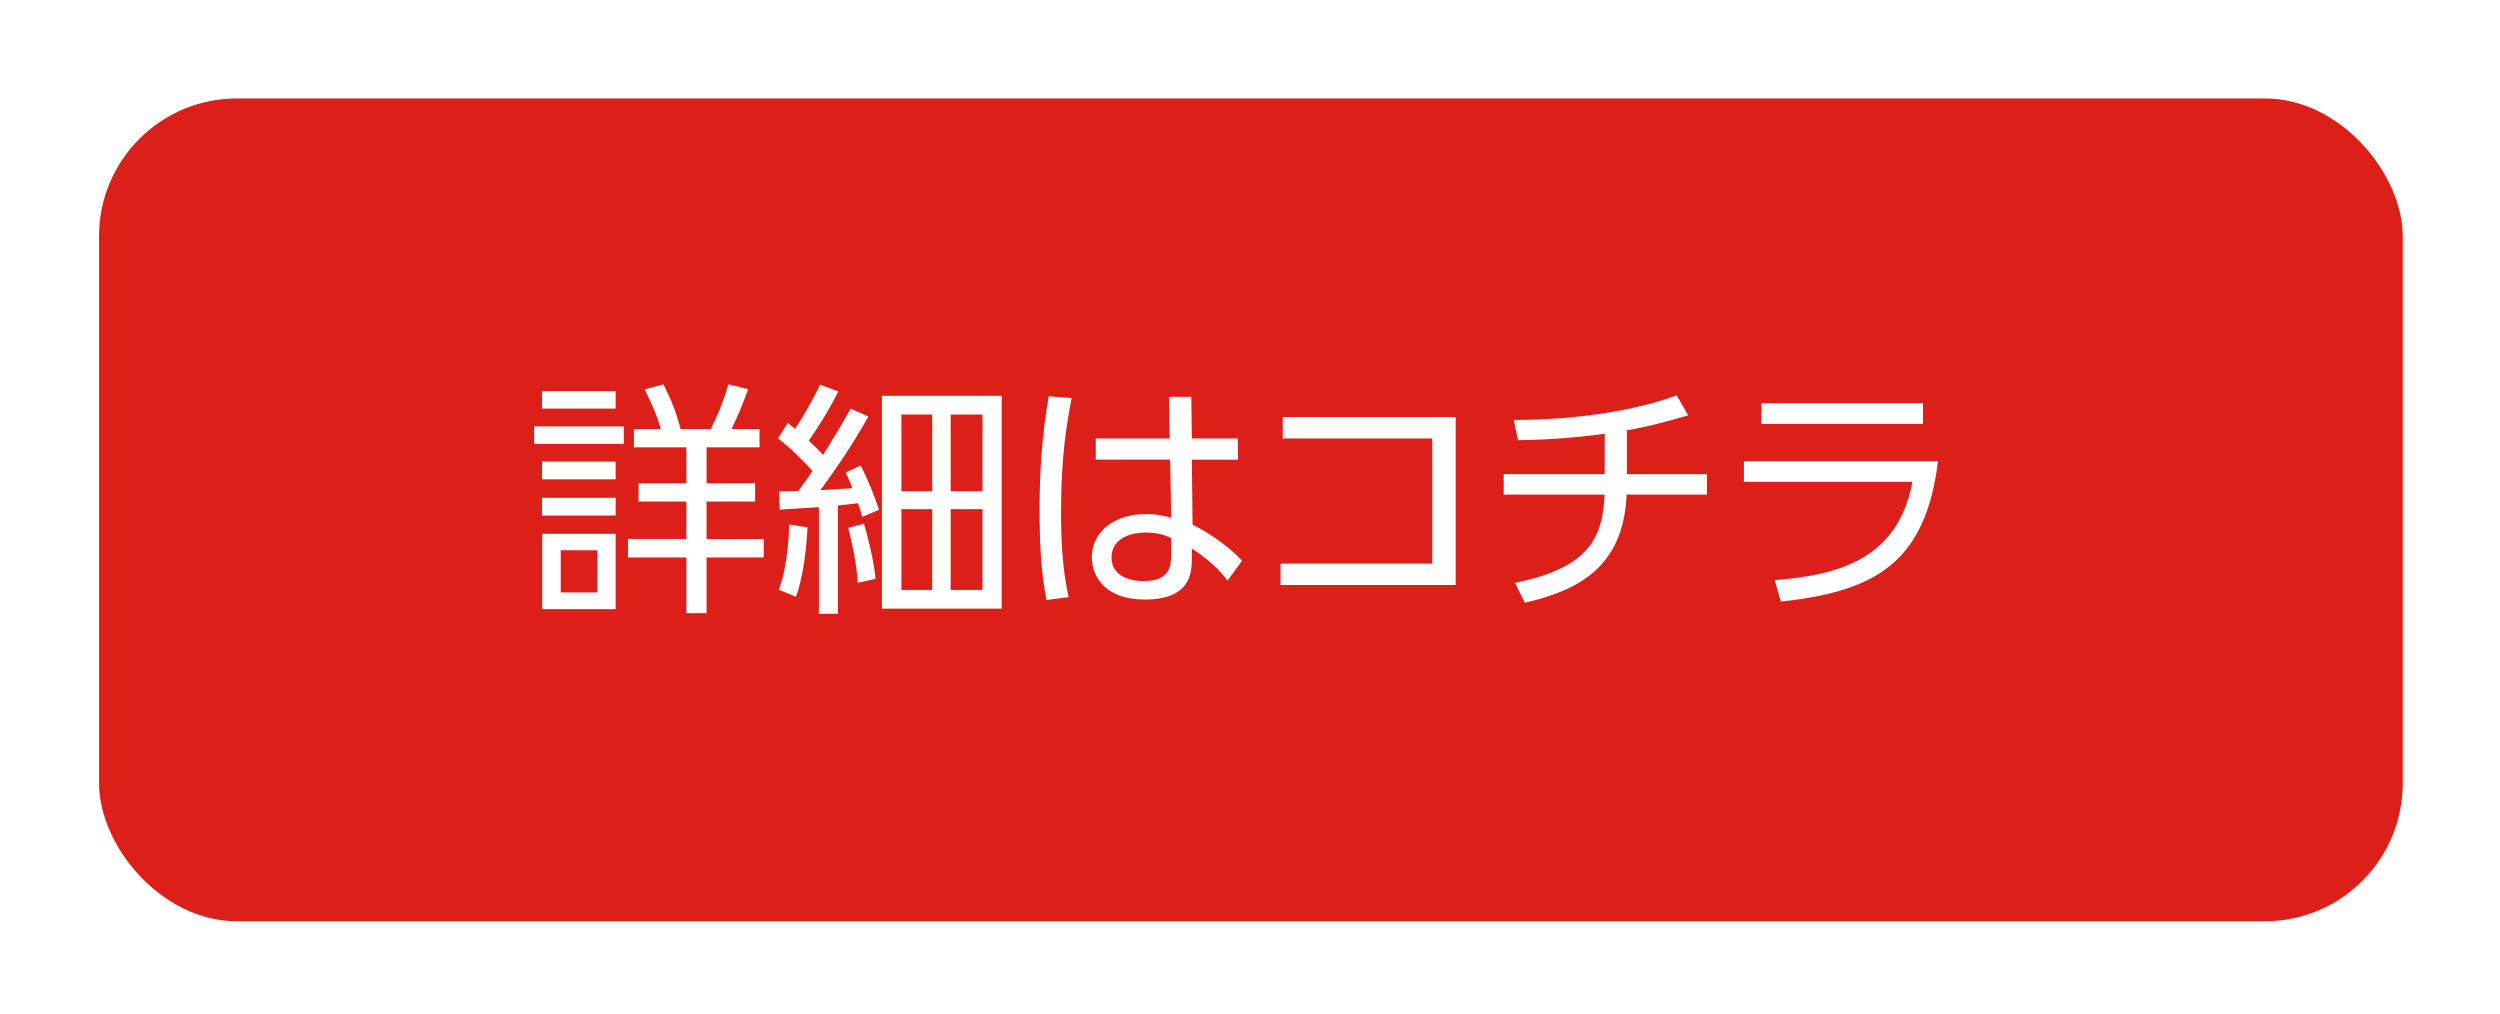
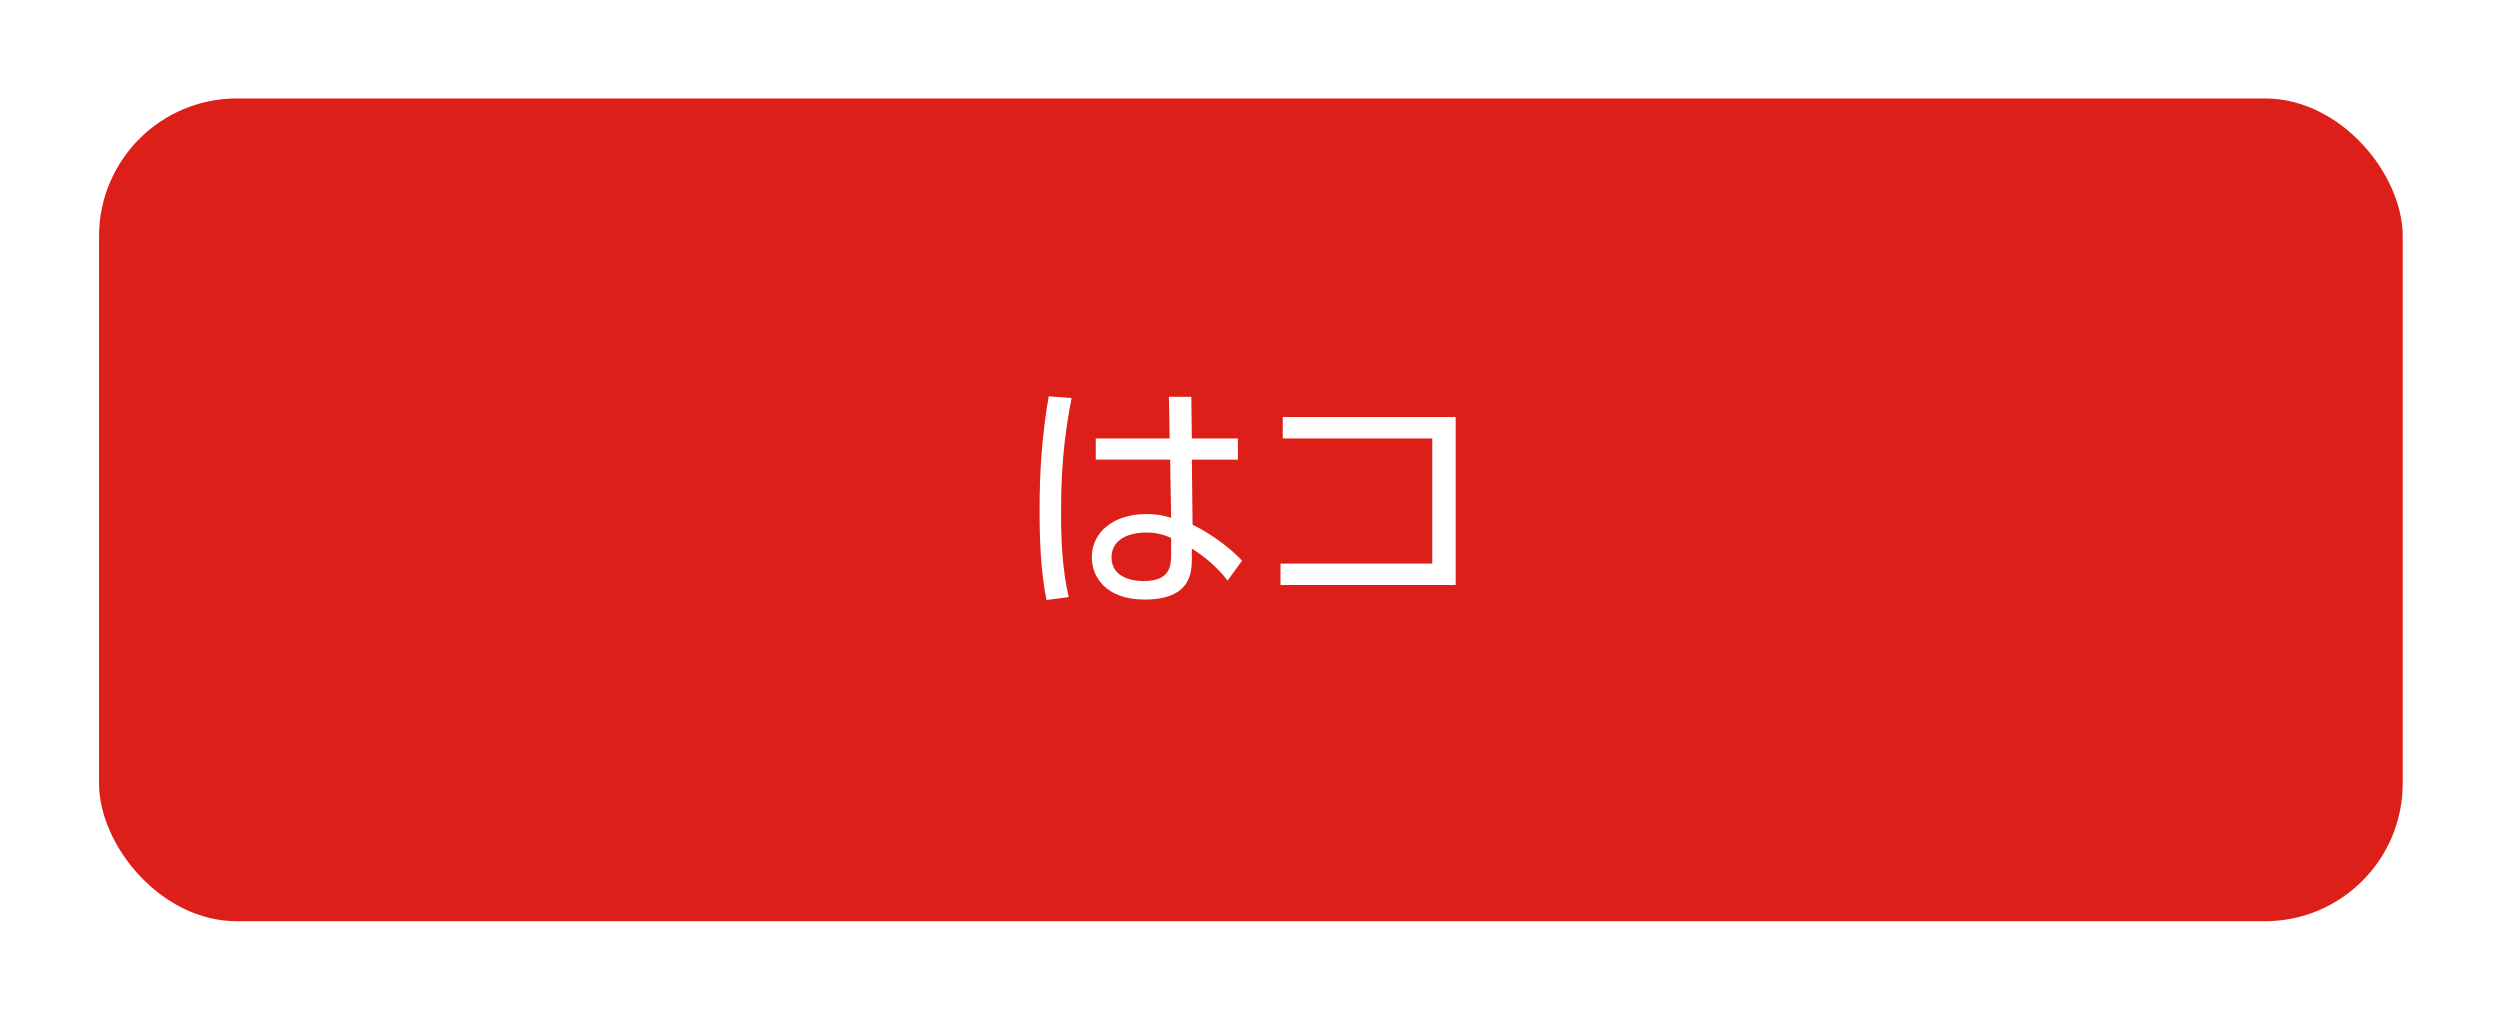
<svg xmlns="http://www.w3.org/2000/svg" id="b" viewBox="0 0 212 86">
  <defs>
    <style>.f{fill:#fff;}.g{fill:#dd1f19;filter:url(#d);}</style>
    <filter id="d" filterUnits="userSpaceOnUse">
      <feOffset dx=".823" dy=".823" />
      <feGaussianBlur result="e" stdDeviation="2.47" />
      <feFlood flood-color="#000" flood-opacity=".45" />
      <feComposite in2="e" operator="in" />
      <feComposite in="SourceGraphic" />
    </filter>
  </defs>
  <g id="c">
    <g>
      <rect class="g" x="7.575" y="7.525" width="195.353" height="69.772" rx="11.686" ry="11.686" />
      <g>
-         <path class="f" d="M52.896,36.156v1.483h-7.604v-1.483h7.604Zm-.689-2.987v1.483h-6.246v-1.483h6.246Zm0,5.974v1.504h-6.246v-1.504h6.246Zm0,3.071v1.504h-6.246v-1.504h6.246Zm0,3.05v6.392h-6.225v-6.392h6.225Zm-1.545,1.4h-3.113v3.572h3.113v-3.572Zm7.541,5.327v-4.721h-4.951v-1.567h4.951v-3.175h-4.053v-1.546h4.053v-3.05h-4.449v-1.546h2.276c-.313-1.17-.815-2.277-1.358-3.363l1.588-.438c.689,1.42,1.023,2.193,1.463,3.802h2.549c.605-1.191,1.023-2.235,1.504-3.802l1.67,.418c-.563,1.525-.793,2.089-1.42,3.384h2.381v1.546h-4.49v3.05h4.115v1.546h-4.115v3.175h4.846v1.567h-4.846v4.721h-1.713Z" />
-         <path class="f" d="M73.64,35.321c-1.358,2.402-2.758,4.47-4.074,6.246,.439-.021,2.34-.146,2.716-.167-.208-.543-.229-.585-.563-1.337l1.273-.585c.543,1.044,1.191,2.611,1.547,3.76l-1.421,.585c-.188-.647-.229-.815-.355-1.149-.814,.104-.94,.104-1.713,.188v9.191h-1.608v-9.045c-.312,.021-3.238,.209-3.321,.209l-.062-1.546c.251,0,1.421-.042,1.649-.042,.544-.731,.773-1.065,1.191-1.692-.605-.689-1.838-1.943-2.924-2.758l.814-1.295c.334,.23,.459,.334,.646,.48,.773-1.191,1.484-2.444,2.11-3.739l1.546,.564c-.773,1.567-1.797,3.175-2.507,4.178,.522,.501,.856,.815,1.212,1.212,1.232-1.984,1.357-2.193,2.34-3.927l1.504,.668Zm-7.604,14.685c.271-.731,.752-2.068,.897-5.536l1.546,.25c-.062,1.379-.312,4.073-.981,5.891l-1.462-.606Zm6.705-.585c-.125-2.026-.752-4.47-.814-4.658l1.336-.355c.293,.961,.836,3.071,.982,4.679l-1.504,.334Zm12.199-15.855v18.048h-10.152v-18.048h10.152Zm-5.891,1.588h-2.611v6.497h2.611v-6.497Zm0,8.021h-2.611v6.852h2.611v-6.852Zm4.262-8.021h-2.695v6.497h2.695v-6.497Zm0,8.021h-2.695v6.852h2.695v-6.852Z" />
        <path class="f" d="M90.873,33.754c-.397,2.089-.897,4.909-.897,9.588,0,2.444,.104,4.909,.646,7.291l-1.879,.25c-.502-2.528-.586-5.118-.586-7.687,0-3.301,.209-6.329,.773-9.588l1.942,.146Zm14.101,3.426v1.797h-3.906l.062,5.515c1.691,.836,3.238,2.026,4.199,3.05l-1.232,1.692c-.836-1.107-1.881-1.985-3.029-2.716v.773c0,1.191-.021,3.551-4.012,3.551-3.258,0-4.47-1.901-4.47-3.593,0-2.172,1.922-3.656,4.575-3.656,1.044,0,1.566,.146,2.151,.313l-.083-4.93h-6.309v-1.797h6.266l-.062-3.53h1.901l.042,3.53h3.906Zm-5.661,8.439c-.48-.209-1.065-.46-2.131-.46-1.399,0-2.925,.543-2.925,2.11,0,1.608,1.588,2.005,2.695,2.005,2.277,0,2.36-1.232,2.36-2.361v-1.295Z" />
        <path class="f" d="M123.441,35.362v14.247h-14.853v-1.817h12.868v-10.612h-12.68v-1.817h14.664Z" />
-         <path class="f" d="M137.958,40.209h6.789v1.734h-6.809c-.272,6.246-4.199,8.126-8.628,9.17l-.835-1.692c6.141-1.253,7.415-3.656,7.604-7.478h-8.564v-1.734h8.564v-3.426c-2.424,.334-4.889,.522-7.354,.543l-.355-1.713c4.617,0,9.86-.627,13.809-2.089l.981,1.692c-1.065,.313-3.112,.919-5.202,1.274v3.718Z" />
-         <path class="f" d="M164.343,39.102c-1.045,8.439-5.117,11.051-13.327,11.907l-.522-1.817c5.369-.418,10.465-1.755,11.678-8.335h-14.289v-1.755h16.461Zm-1.274-4.909v1.755h-13.703v-1.755h13.703Z" />
      </g>
    </g>
  </g>
</svg>